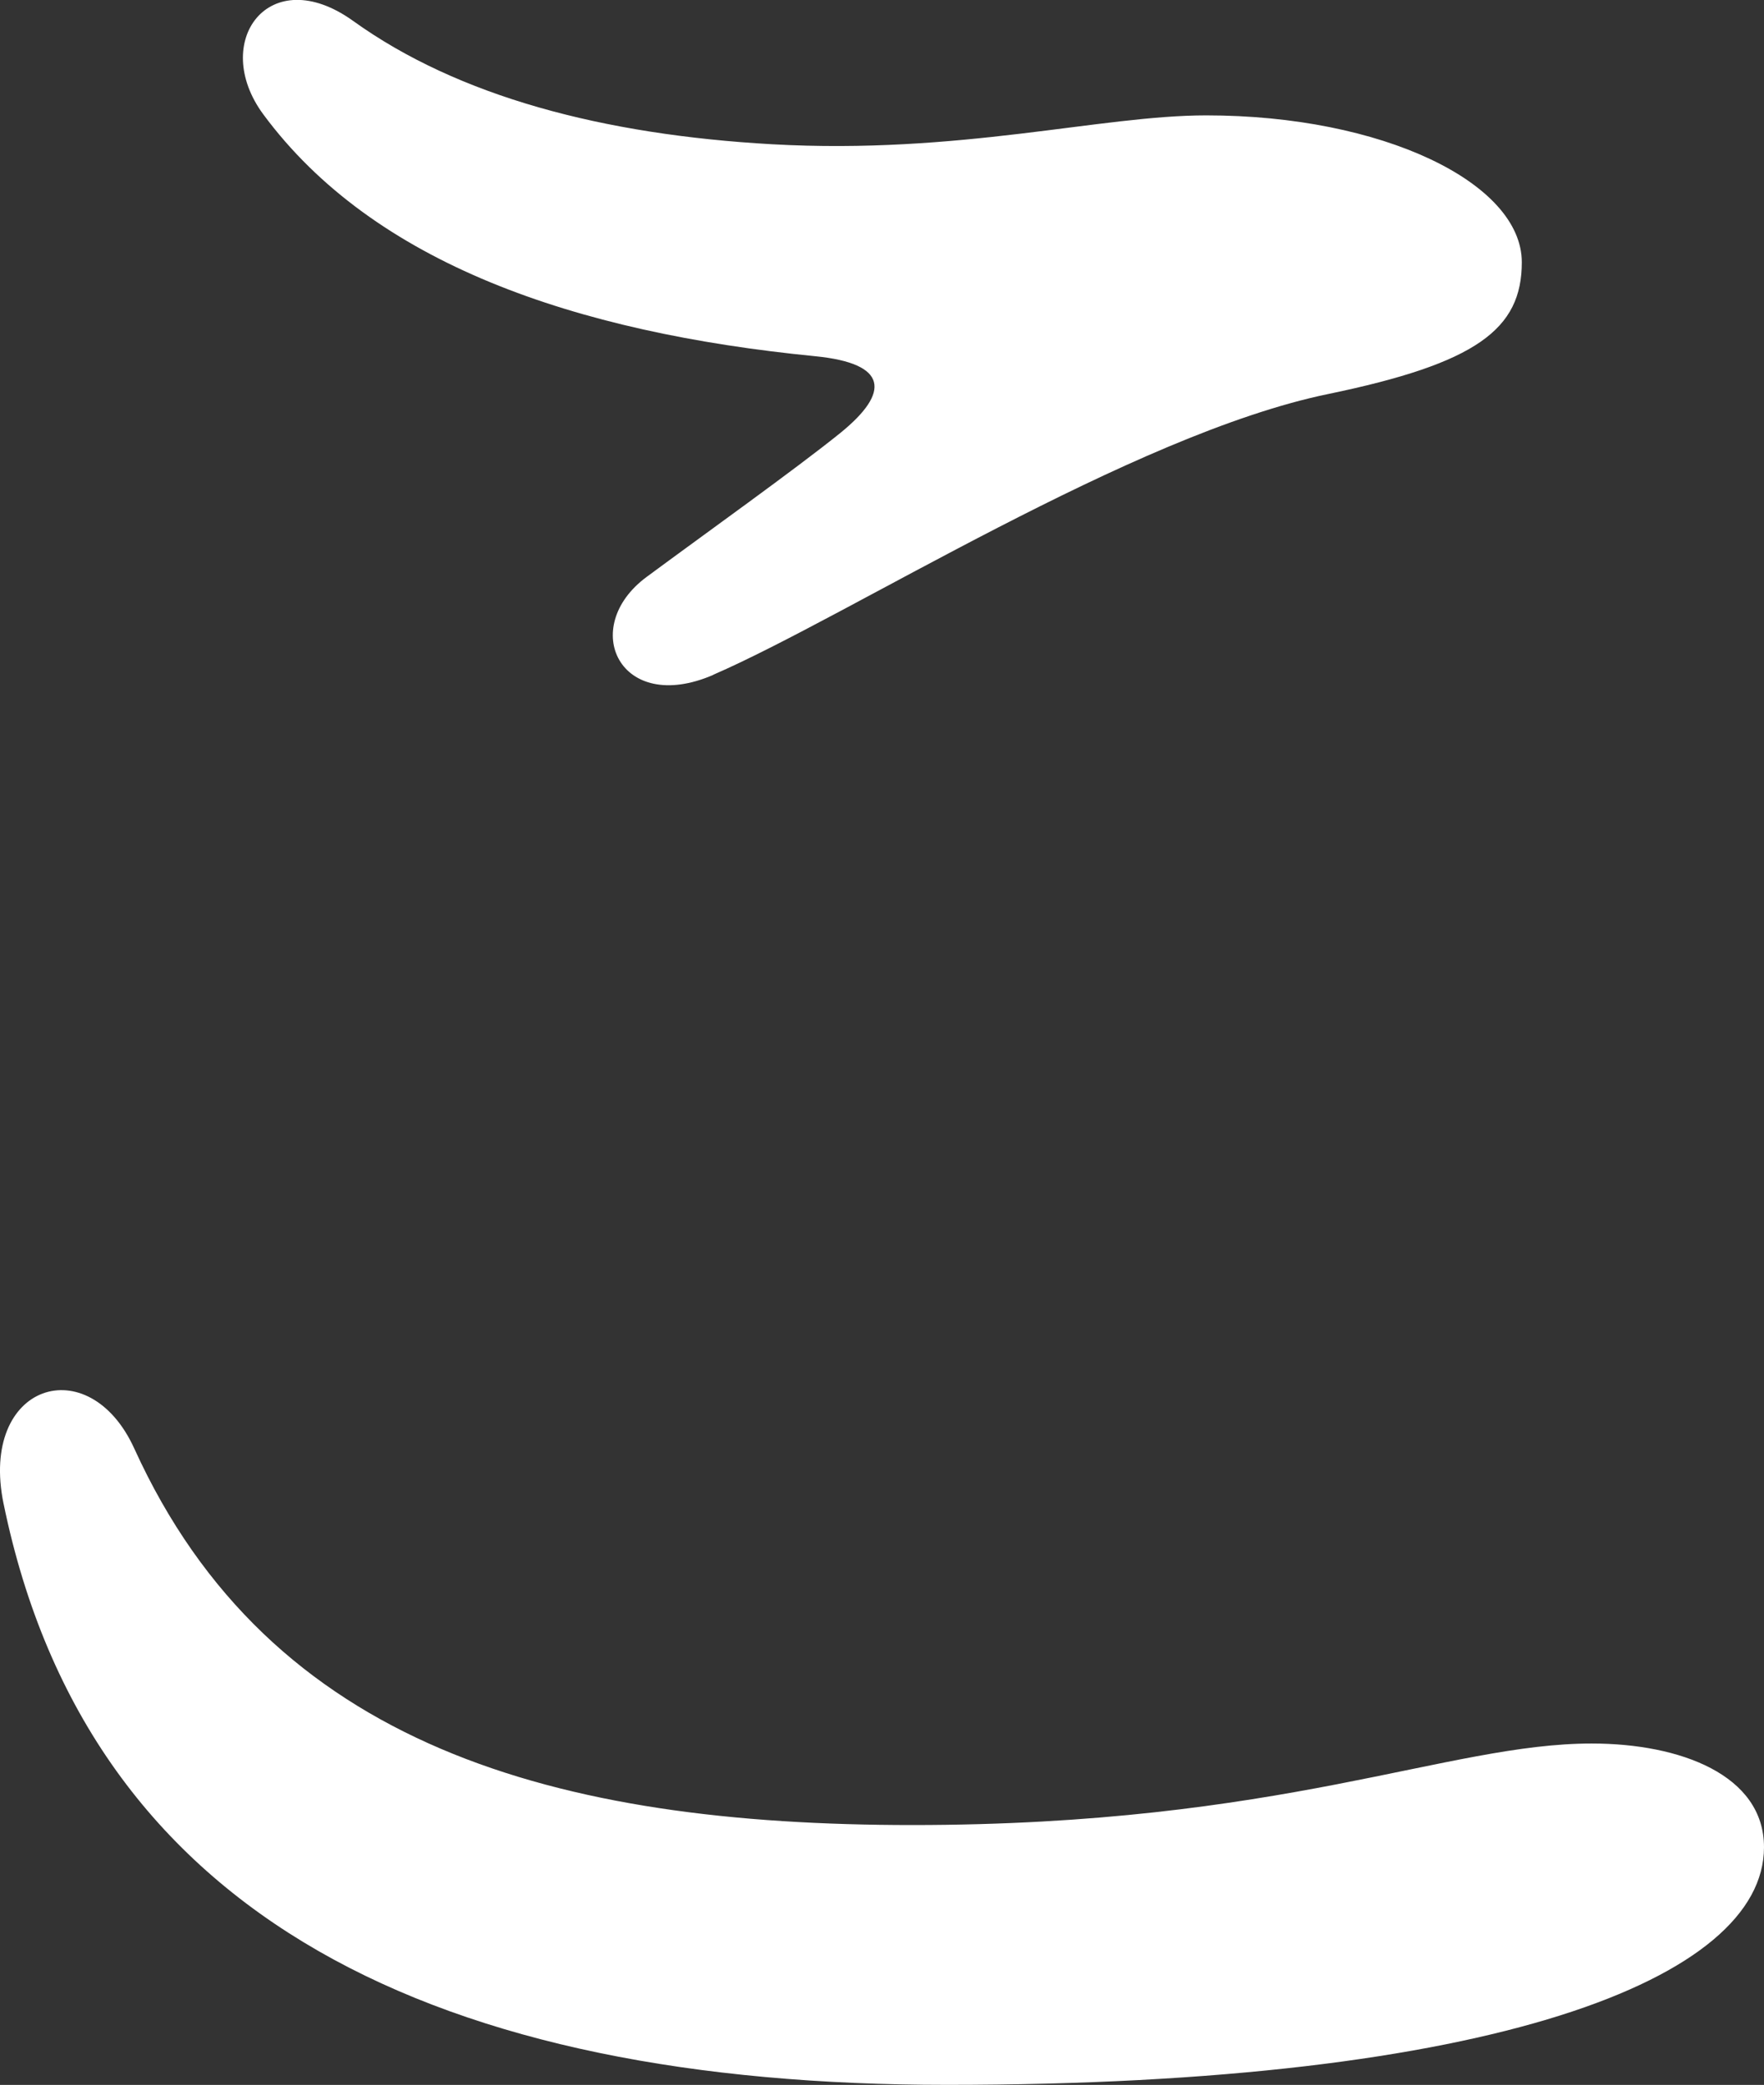
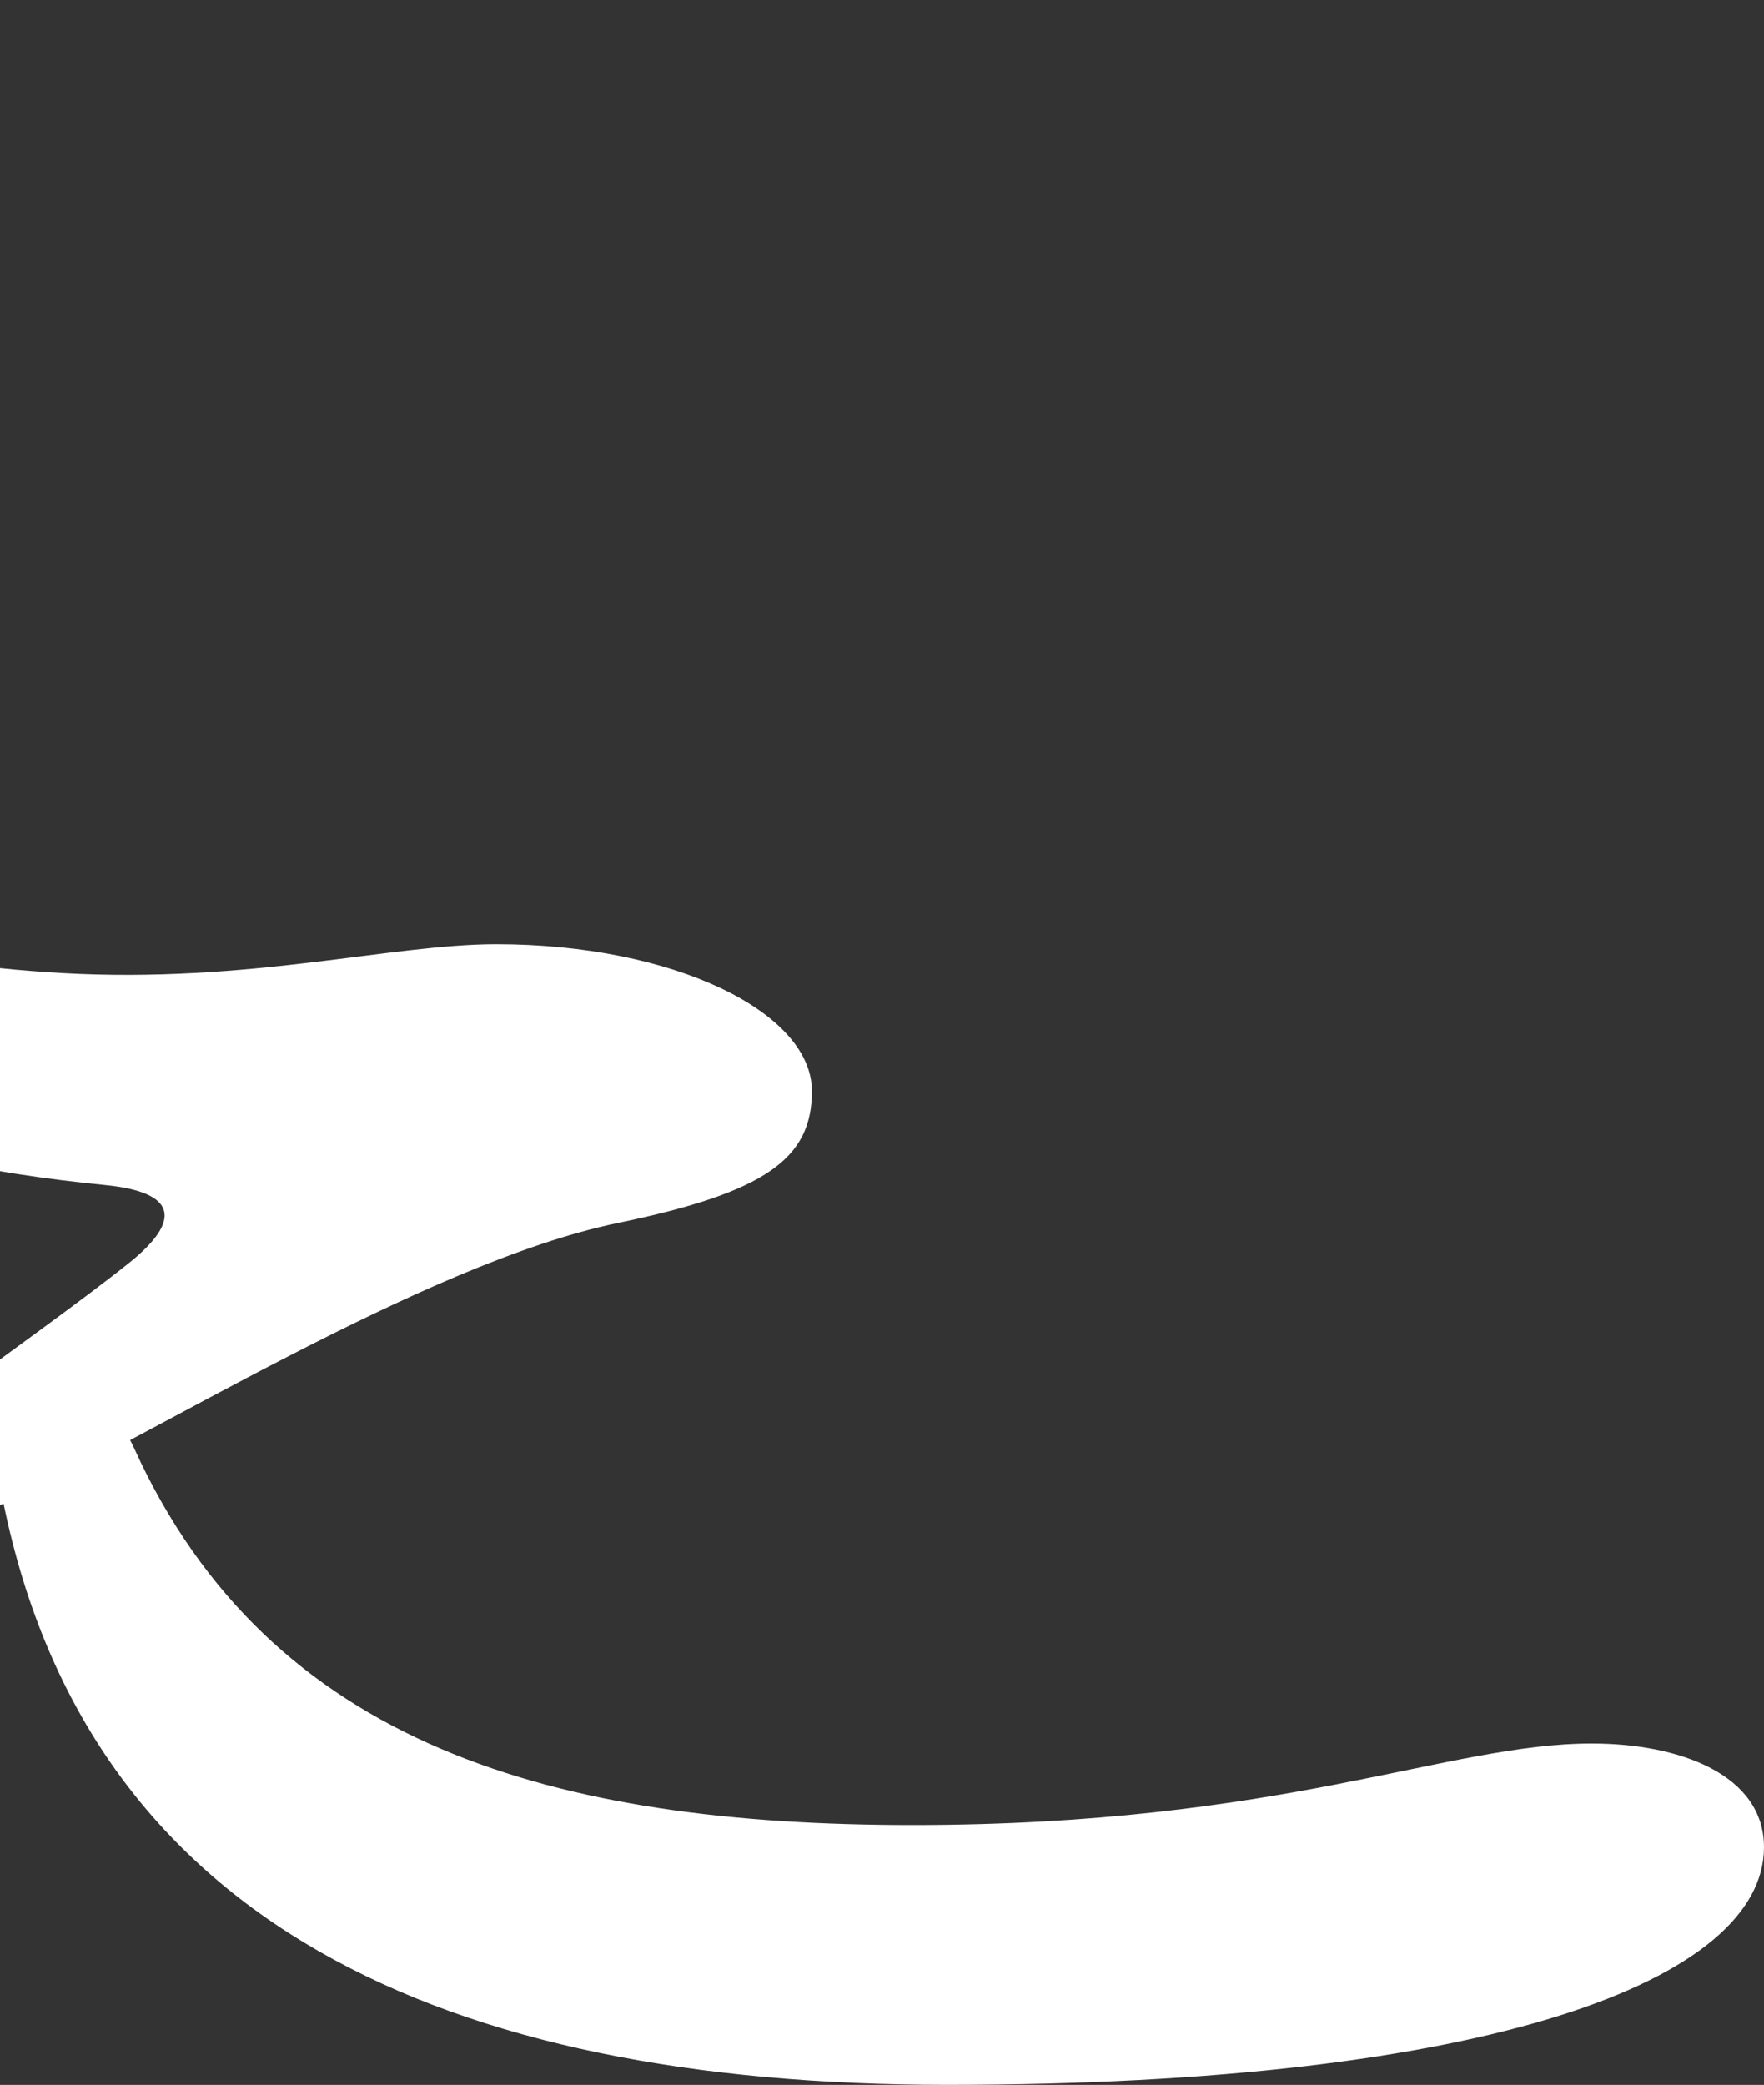
<svg xmlns="http://www.w3.org/2000/svg" width="61.079" height="72.192" viewBox="0 0 61.079 72.192">
  <rect x="0" y="0" width="61.079" height="72.192" fill="#333333" stroke="none" />
-   <path id="_05" data-name="05" d="M289.186,77.172c-.854-4.165,2.953-5.368,4.527-1.908C298.413,85.6,308.328,88.3,320.655,88.3c12.826,0,18.522-2.823,23.521-2.823,3.067,0,5.966,1.09,5.966,3.591,0,4.556-9.381,8.229-28.286,8.229-17.471,0-29.7-5.658-32.67-20.129Zm24.58-28.7c-3.247,1.41-4.672-1.646-2.314-3.389,2-1.48,5.164-3.739,6.7-4.979,1.757-1.422,1.652-2.414-.859-2.663-8.339-.822-15.3-3.214-19.115-8.378-1.849-2.508.207-5.321,3.116-3.23,3.636,2.612,8.644,3.938,14.5,4.268,6.5.364,11.371-1,15.036-1,6.1,0,10.926,2.339,10.926,5.087,0,2.321-1.57,3.5-6.717,4.564-6.786,1.406-16.568,7.675-21.272,9.715Z" transform="translate(-289.063 -25.106)" fill="#fff" />
+   <path id="_05" data-name="05" d="M289.186,77.172c-.854-4.165,2.953-5.368,4.527-1.908C298.413,85.6,308.328,88.3,320.655,88.3c12.826,0,18.522-2.823,23.521-2.823,3.067,0,5.966,1.09,5.966,3.591,0,4.556-9.381,8.229-28.286,8.229-17.471,0-29.7-5.658-32.67-20.129Zc-3.247,1.41-4.672-1.646-2.314-3.389,2-1.48,5.164-3.739,6.7-4.979,1.757-1.422,1.652-2.414-.859-2.663-8.339-.822-15.3-3.214-19.115-8.378-1.849-2.508.207-5.321,3.116-3.23,3.636,2.612,8.644,3.938,14.5,4.268,6.5.364,11.371-1,15.036-1,6.1,0,10.926,2.339,10.926,5.087,0,2.321-1.57,3.5-6.717,4.564-6.786,1.406-16.568,7.675-21.272,9.715Z" transform="translate(-289.063 -25.106)" fill="#fff" />
</svg>